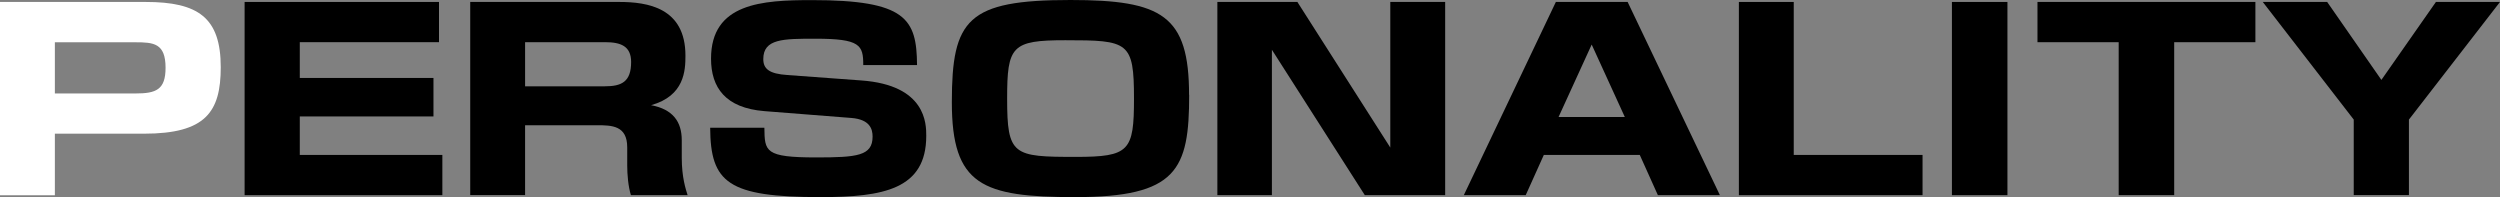
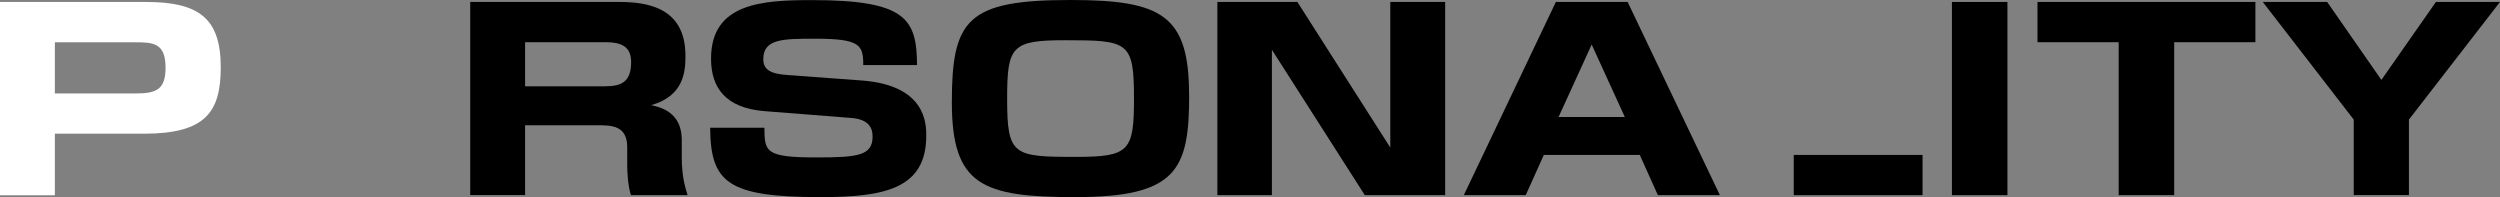
<svg xmlns="http://www.w3.org/2000/svg" id="_イヤー_1" viewBox="0 0 230.58 18.18">
  <rect x="0" y="0" width="230.58" height="18.18" fill="#808080" stroke="none" />
  <defs>
    <style>.cls-1{fill:#fff;}</style>
  </defs>
  <path class="cls-1" d="M13.43,.18c4.86,0,6.93,1.45,6.93,6.02,0,4.12-1.39,6.13-7.07,6.13H5.06v5.68H0V.18H13.43ZM5.06,3.89v4.73h7.44c1.89,0,2.77-.34,2.77-2.37,0-2.26-1.1-2.35-2.77-2.35H5.06Z" />
-   <path d="M40.49,.18V3.89h-12.84v3.3h12.33v3.55h-12.33v3.55h13.15v3.71H22.56V.18h17.93Z" />
  <path d="M57.11,.18c2.6,0,6.11,.52,6.11,4.95,0,1.36-.08,3.71-3.17,4.57,2.01,.38,2.83,1.52,2.83,3.23v1.61c0,1.83,.37,2.92,.54,3.46h-5.23c-.25-.81-.34-1.9-.34-2.74v-1.67c0-2.01-1.41-2.04-2.8-2.04h-6.62v6.44h-5.06V.18h13.74Zm-8.68,3.71V7.96h7.35c1.55,0,2.43-.41,2.43-2.24,0-1.47-.96-1.83-2.4-1.83h-7.38Z" />
  <path d="M79.62,5.99c0-1.83-.28-2.42-4.41-2.42-2.97,0-4.81,0-4.81,1.88,0,.9,.54,1.36,2.23,1.47l6.81,.5c5.99,.43,5.99,4.02,5.99,5.11,0,4.93-3.96,5.65-9.75,5.65-8.54,0-10.15-1.33-10.18-6.4h5c.03,2.19,.03,2.74,4.78,2.74,3.76,0,5.2-.14,5.2-1.92,0-.68-.23-1.58-1.95-1.72l-8.03-.63c-3.59-.29-4.92-2.17-4.92-4.84,0-5.13,4.72-5.4,9.3-5.4,8.68,0,9.67,1.72,9.7,5.99h-4.98Z" />
  <path d="M109.68,8.75c0,6.92-1.13,9.43-10.52,9.43-8.57,0-11.37-1.09-11.37-8.75s1.44-9.43,10.94-9.43c8.43,0,10.94,1.4,10.94,8.75Zm-11.42-5.04c-4.95,0-5.37,.54-5.37,5.38,0,5.25,.54,5.38,6.33,5.38,4.95,0,5.37-.54,5.37-5.38,0-5.25-.51-5.38-6.33-5.38Z" />
  <path d="M119.66,.18l8.57,13.43V.18h5.06V18h-7.41l-8.57-13.41v13.41h-5.03V.18h7.38Z" />
  <path d="M158.62,18h-5.71l-1.67-3.71h-8.85l-1.67,3.71h-5.71L143.5,.18h6.62l8.51,17.82Zm-11.82-13.88l-3.05,6.67h6.11l-3.05-6.67Z" />
-   <path d="M165.44,.18V14.29h11.88v3.71h-16.94V.18h5.06Z" />
+   <path d="M165.44,.18V14.29h11.88v3.71h-16.94h5.06Z" />
  <path d="M185.15,.18V18h-5.12V.18h5.12Z" />
  <path d="M200.53,3.89v14.11h-5.12V3.89h-7.49V.18h20.1V3.89h-7.49Z" />
  <path d="M214.64,.18l5,7.19L224.67,.18h5.91l-8.4,10.85v6.96h-5.09v-6.96L208.7,.18h5.94Z" />
</svg>